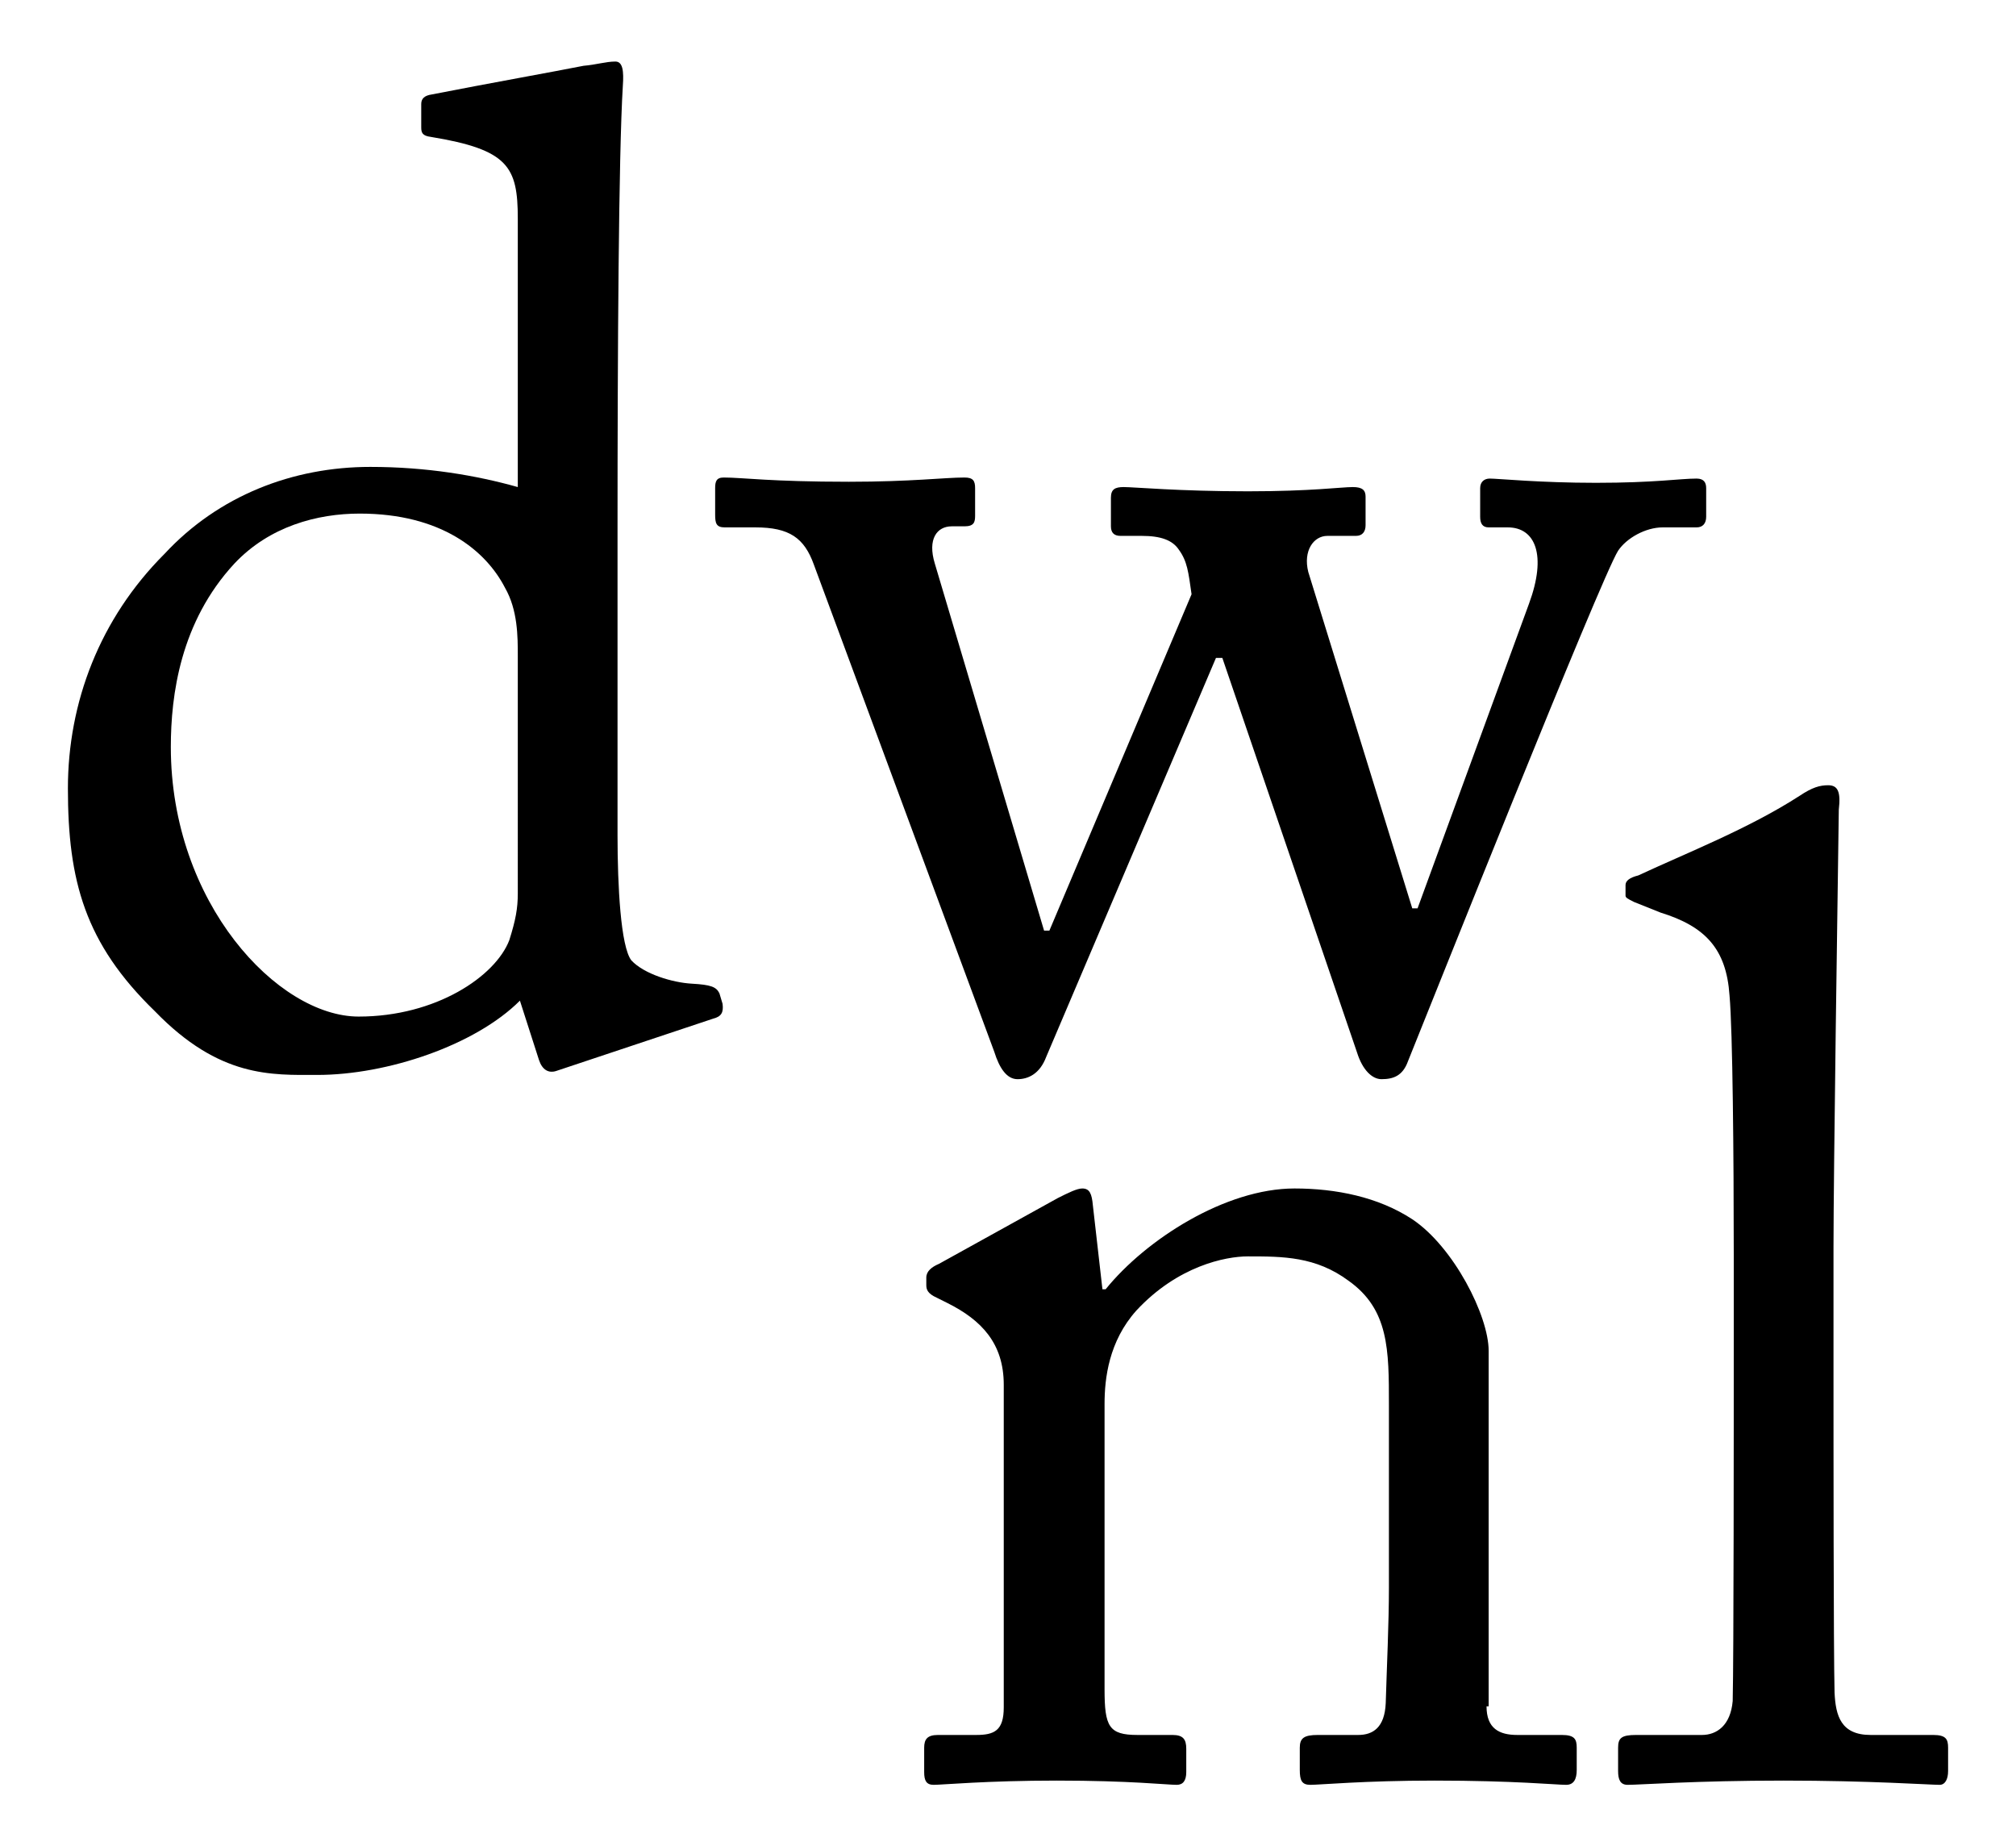
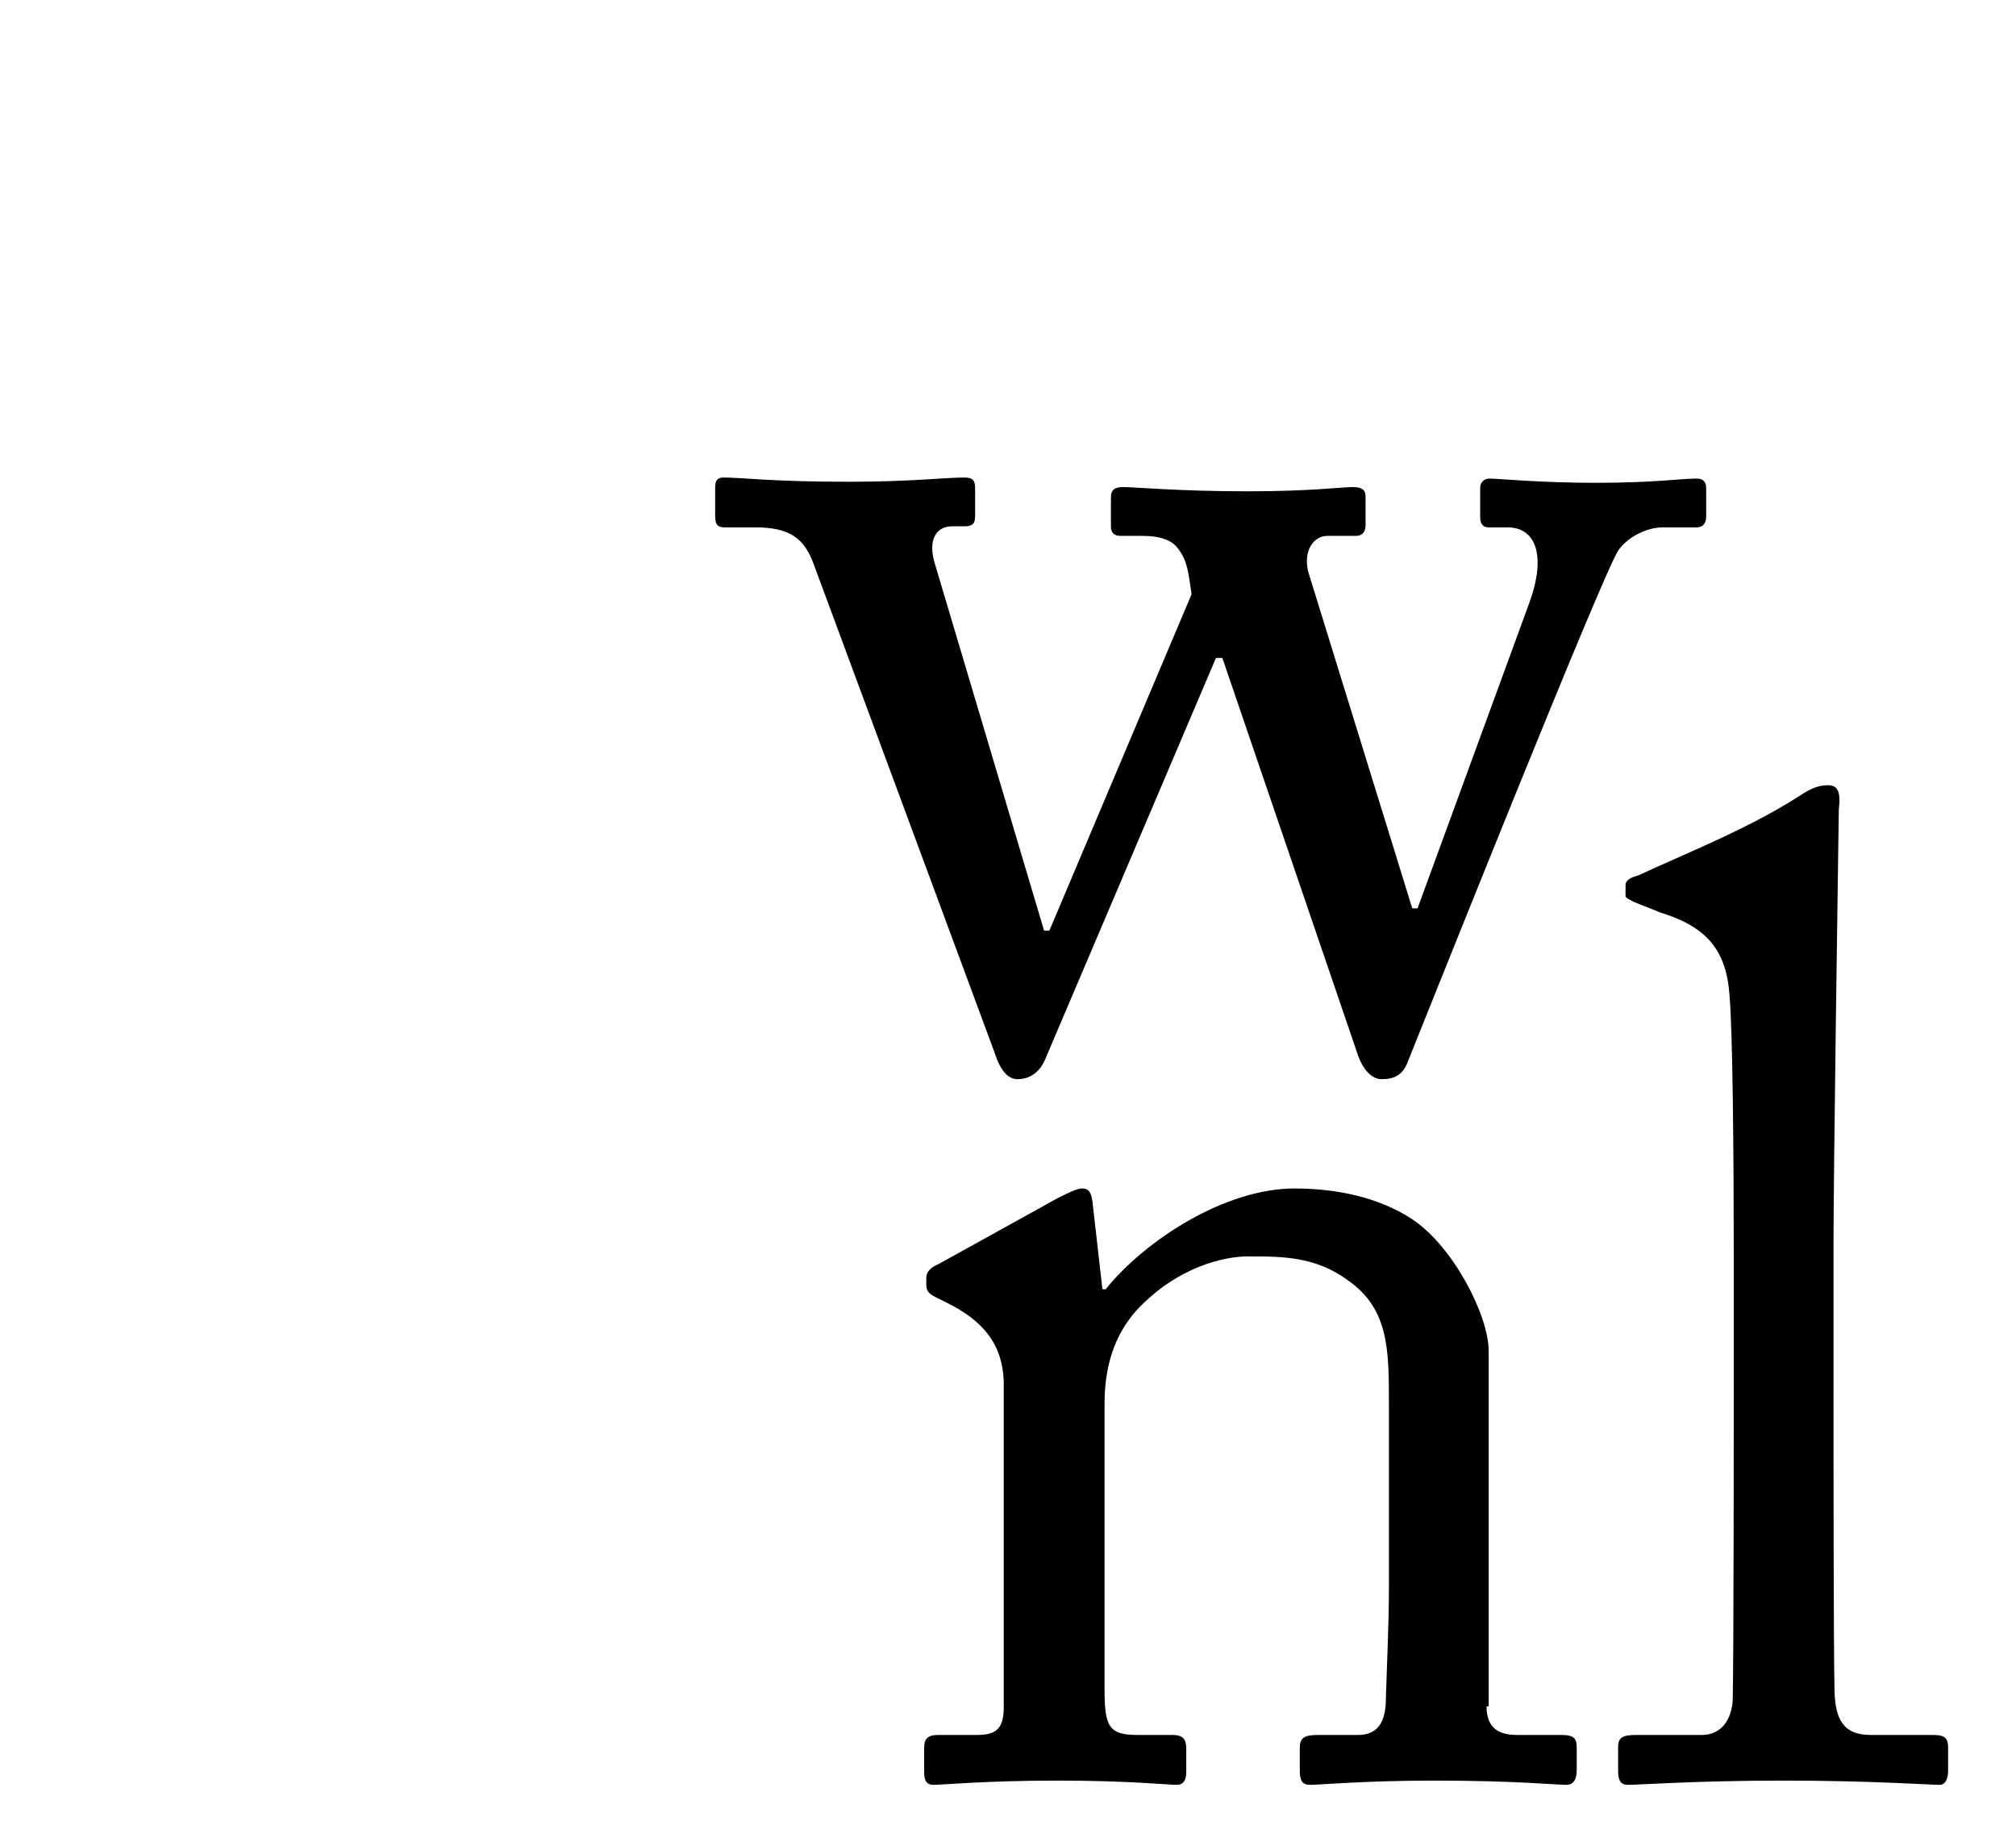
<svg xmlns="http://www.w3.org/2000/svg" version="1.1" id="Livello_1" x="0px" y="0px" viewBox="0 0 190 174" style="enable-background:new 0 0 190 174;" xml:space="preserve">
  <g>
-     <path d="M48.8,20.6c0-4.9-0.9-6.5-8.2-7.7c-0.8-0.1-0.9-0.4-0.9-0.9V9.8c0-0.5,0.3-0.8,1-0.9c5.1-1,11.8-2.2,14.3-2.7 c1.2-0.1,2.1-0.4,3-0.4c0.7,0,0.8,0.9,0.7,2.3c-0.4,6.5-0.5,25.4-0.5,41.9v28.7c0,4.8,0.3,10.5,1.3,11.8c1.2,1.3,3.9,2.1,5.7,2.2 c1.8,0.1,2.3,0.3,2.6,0.9l0.3,1c0.1,0.8-0.1,1.2-0.9,1.4l-14.7,4.9c-0.8,0.3-1.4-0.1-1.7-1L49,94.3c-4.2,4.2-12.5,7-19.1,7 c-4.3,0-9.2,0.3-15.3-6C8,88.9,6.4,83,6.4,74.3c0-8.1,3-16,9.1-22.1c5.1-5.5,12.1-8.2,19.4-8.2c5.3,0,10,0.8,13.9,1.9V20.6z M48.8,61.8c0-1.8,0-4.3-1.2-6.4c-1.8-3.5-6-7-13.7-7c-4,0-8.5,1.2-11.8,4.7c-5.1,5.5-6,12.4-6,17.3c0,14.7,10.1,25.4,17.7,25.4 c7.3,0,12.9-3.8,14.2-7.2c0.6-1.9,0.8-3,0.8-4.4V61.8z" />
    <path d="M133.1,85.6h0.5l10.5-28.7c1.7-4.6,0.6-7.2-2-7.2h-1.8c-0.6,0-0.8-0.4-0.8-1V46c0-0.6,0.4-0.9,0.9-0.9 c0.8,0,4.7,0.4,10,0.4c5.6,0,7.9-0.4,9.5-0.4c0.7,0,0.9,0.4,0.9,0.9v2.7c0,0.6-0.3,1-0.9,1h-3.2c-1.6,0-3.4,1-4.2,2.2 c-1.6,2.5-18.1,43.9-19.8,48.1c-0.5,1.4-1.4,1.7-2.5,1.7c-0.9,0-1.8-0.9-2.3-2.5l-12.7-37.2h-0.6l-16,37.6 c-0.6,1.6-1.7,2.1-2.7,2.1s-1.7-1-2.2-2.6l-17-45.9c-0.9-2.5-2.3-3.5-5.5-3.5h-2.9c-0.8,0-0.9-0.4-0.9-1.2v-2.5c0-0.6,0.1-1,0.8-1 c1.8,0,4.4,0.4,11.8,0.4c5.9,0,9-0.4,10.9-0.4c0.8,0,1,0.3,1,1v2.6c0,0.6-0.1,1-1,1h-1.2c-1.4,0-2.3,1.2-1.6,3.5l10.3,34.6h0.5 L112.3,56c-0.3-2.1-0.4-3.1-1.2-4.2c-0.6-0.9-1.7-1.3-3.5-1.3h-2c-0.6,0-0.9-0.3-0.9-0.9v-2.7c0-0.8,0.4-1,1.2-1 c1,0,5.2,0.4,11.7,0.4c6,0,8.8-0.4,9.9-0.4c0.9,0,1.2,0.3,1.2,0.9v2.7c0,0.6-0.3,1-0.9,1h-2.7c-1.3,0-2.3,1.4-1.8,3.4L133.1,85.6z" />
    <path d="M140.1,160.8c0,2.1,1.2,2.7,2.9,2.7h4.2c1.2,0,1.4,0.4,1.4,1.2v2.1c0,0.9-0.3,1.4-1,1.4c-0.9,0-4.9-0.4-12.4-0.4 c-6.6,0-10.8,0.4-11.7,0.4c-0.8,0-1-0.4-1-1.4v-2.1c0-0.9,0.4-1.2,1.7-1.2h3.8c1.4,0,2.5-0.7,2.6-3c0.1-3.4,0.3-7.5,0.3-10.9v-17.2 c0-5.2,0-9-3.8-11.7c-3.1-2.3-6.2-2.3-9.5-2.3c-2.1,0-6.6,0.9-10.5,5.1c-2.6,2.9-3,6.4-3,8.8v26.9c0,3.5,0.4,4.3,3.1,4.3h3.3 c1,0,1.3,0.4,1.3,1.3v2.2c0,0.8-0.3,1.2-0.9,1.2c-0.9,0-4.4-0.4-11.3-0.4c-6.6,0-10.8,0.4-11.6,0.4c-0.7,0-0.9-0.4-0.9-1.2v-2.3 c0-0.8,0.3-1.2,1.3-1.2H92c1.7,0,2.6-0.4,2.6-2.6v-30.4c0-3.9-2.1-6.1-5.3-7.7l-1-0.5c-0.9-0.4-1-0.8-1-1.2v-0.7 c0-0.6,0.5-1,1.2-1.3l11.2-6.2c1-0.5,1.8-0.9,2.3-0.9c0.7,0,0.9,0.5,1,1.6l0.9,7.9h0.3c3.8-4.7,11.3-9.5,17.8-9.5 c3.9,0,7.9,0.8,11.1,2.9c3.9,2.6,7.2,9.1,7.2,12.4V160.8z" />
    <path d="M172.8,129.1c0,6.8,0,26.4,0.1,30.4c0.1,2.2,0.6,4,3.4,4h5.9c1.2,0,1.4,0.4,1.4,1.2v2.2c0,0.8-0.3,1.3-0.8,1.3 c-0.9,0-6.6-0.4-14.7-0.4c-8.3,0-13.5,0.4-14.7,0.4c-0.7,0-0.9-0.5-0.9-1.3v-2.2c0-0.9,0.3-1.2,1.7-1.2h6.2c1.4,0,2.7-0.9,2.9-3.2 c0.1-4,0.1-26.4,0.1-33.9v-8.2c0-9.2-0.1-21.1-0.4-24.4c-0.3-4.4-2.3-6.5-6.5-7.8L154,85c-0.6-0.3-0.8-0.4-0.8-0.6v-1 c0-0.4,0.4-0.7,1.2-0.9c4.5-2.1,10.4-4.4,15.2-7.5c1.2-0.8,1.9-1,2.7-1c0.9,0,1.2,0.6,1,2.3c-0.1,7.2-0.5,34.2-0.5,41.3V129.1z" />
  </g>
</svg>